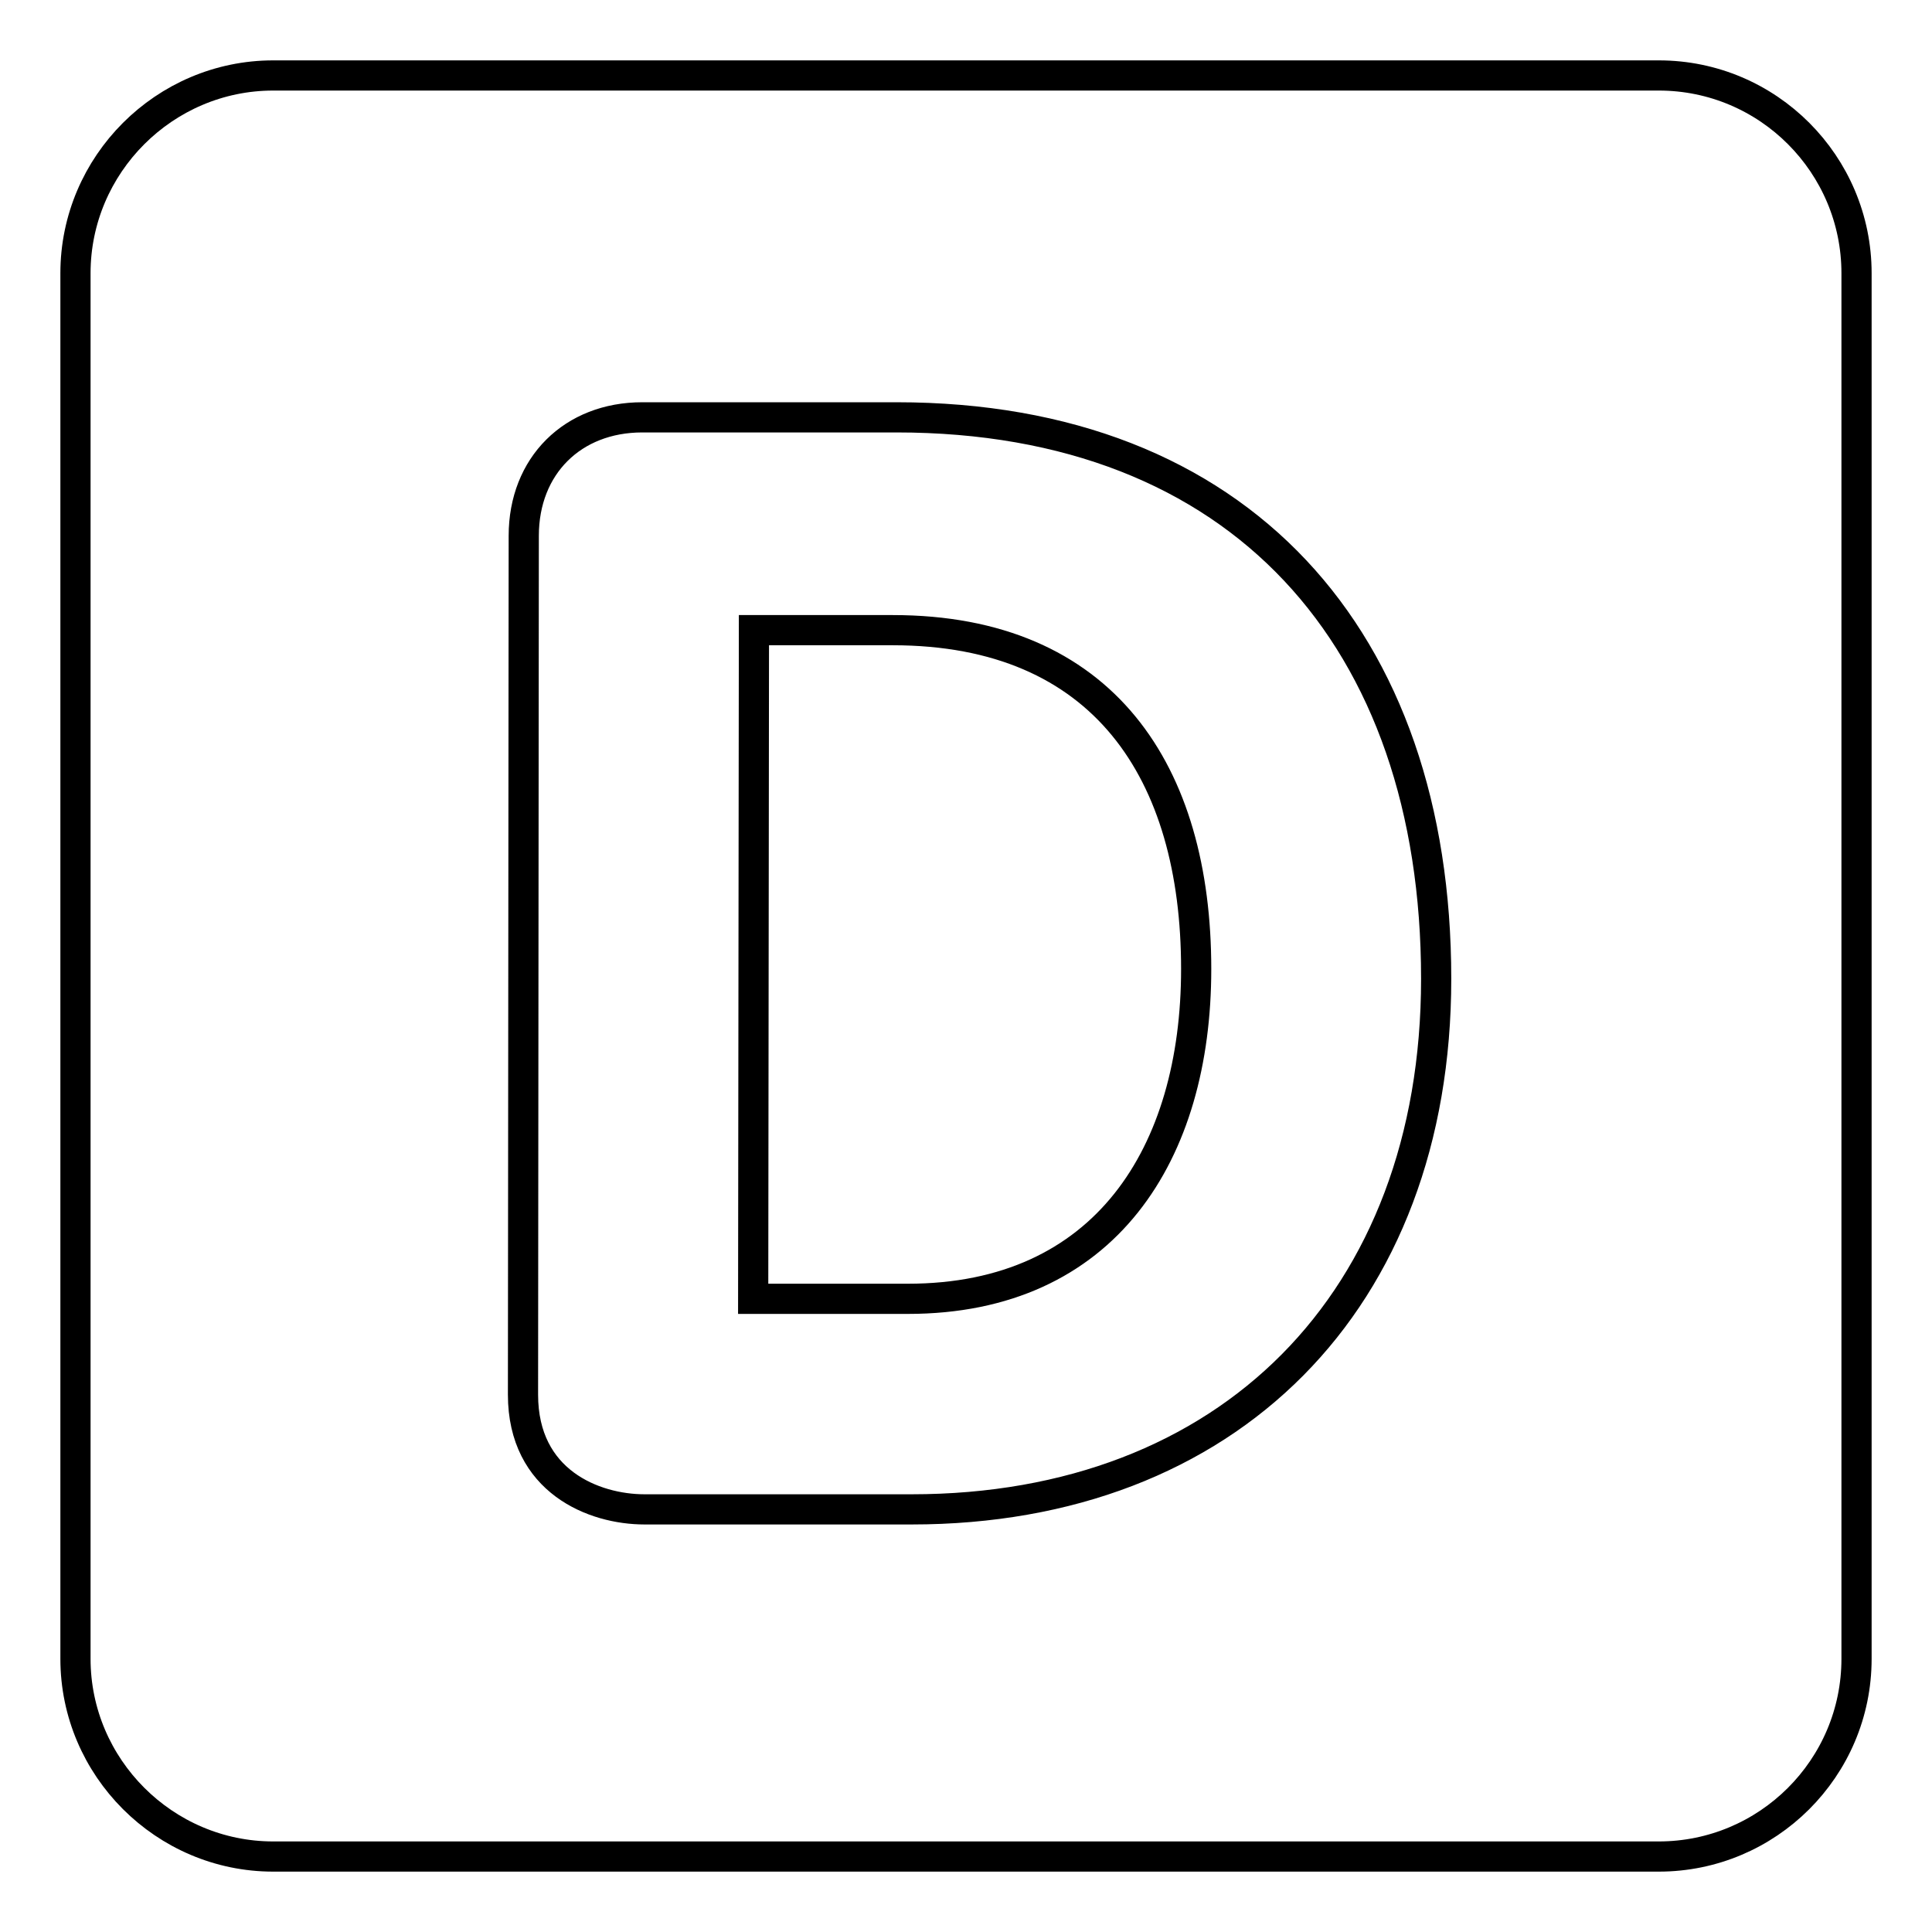
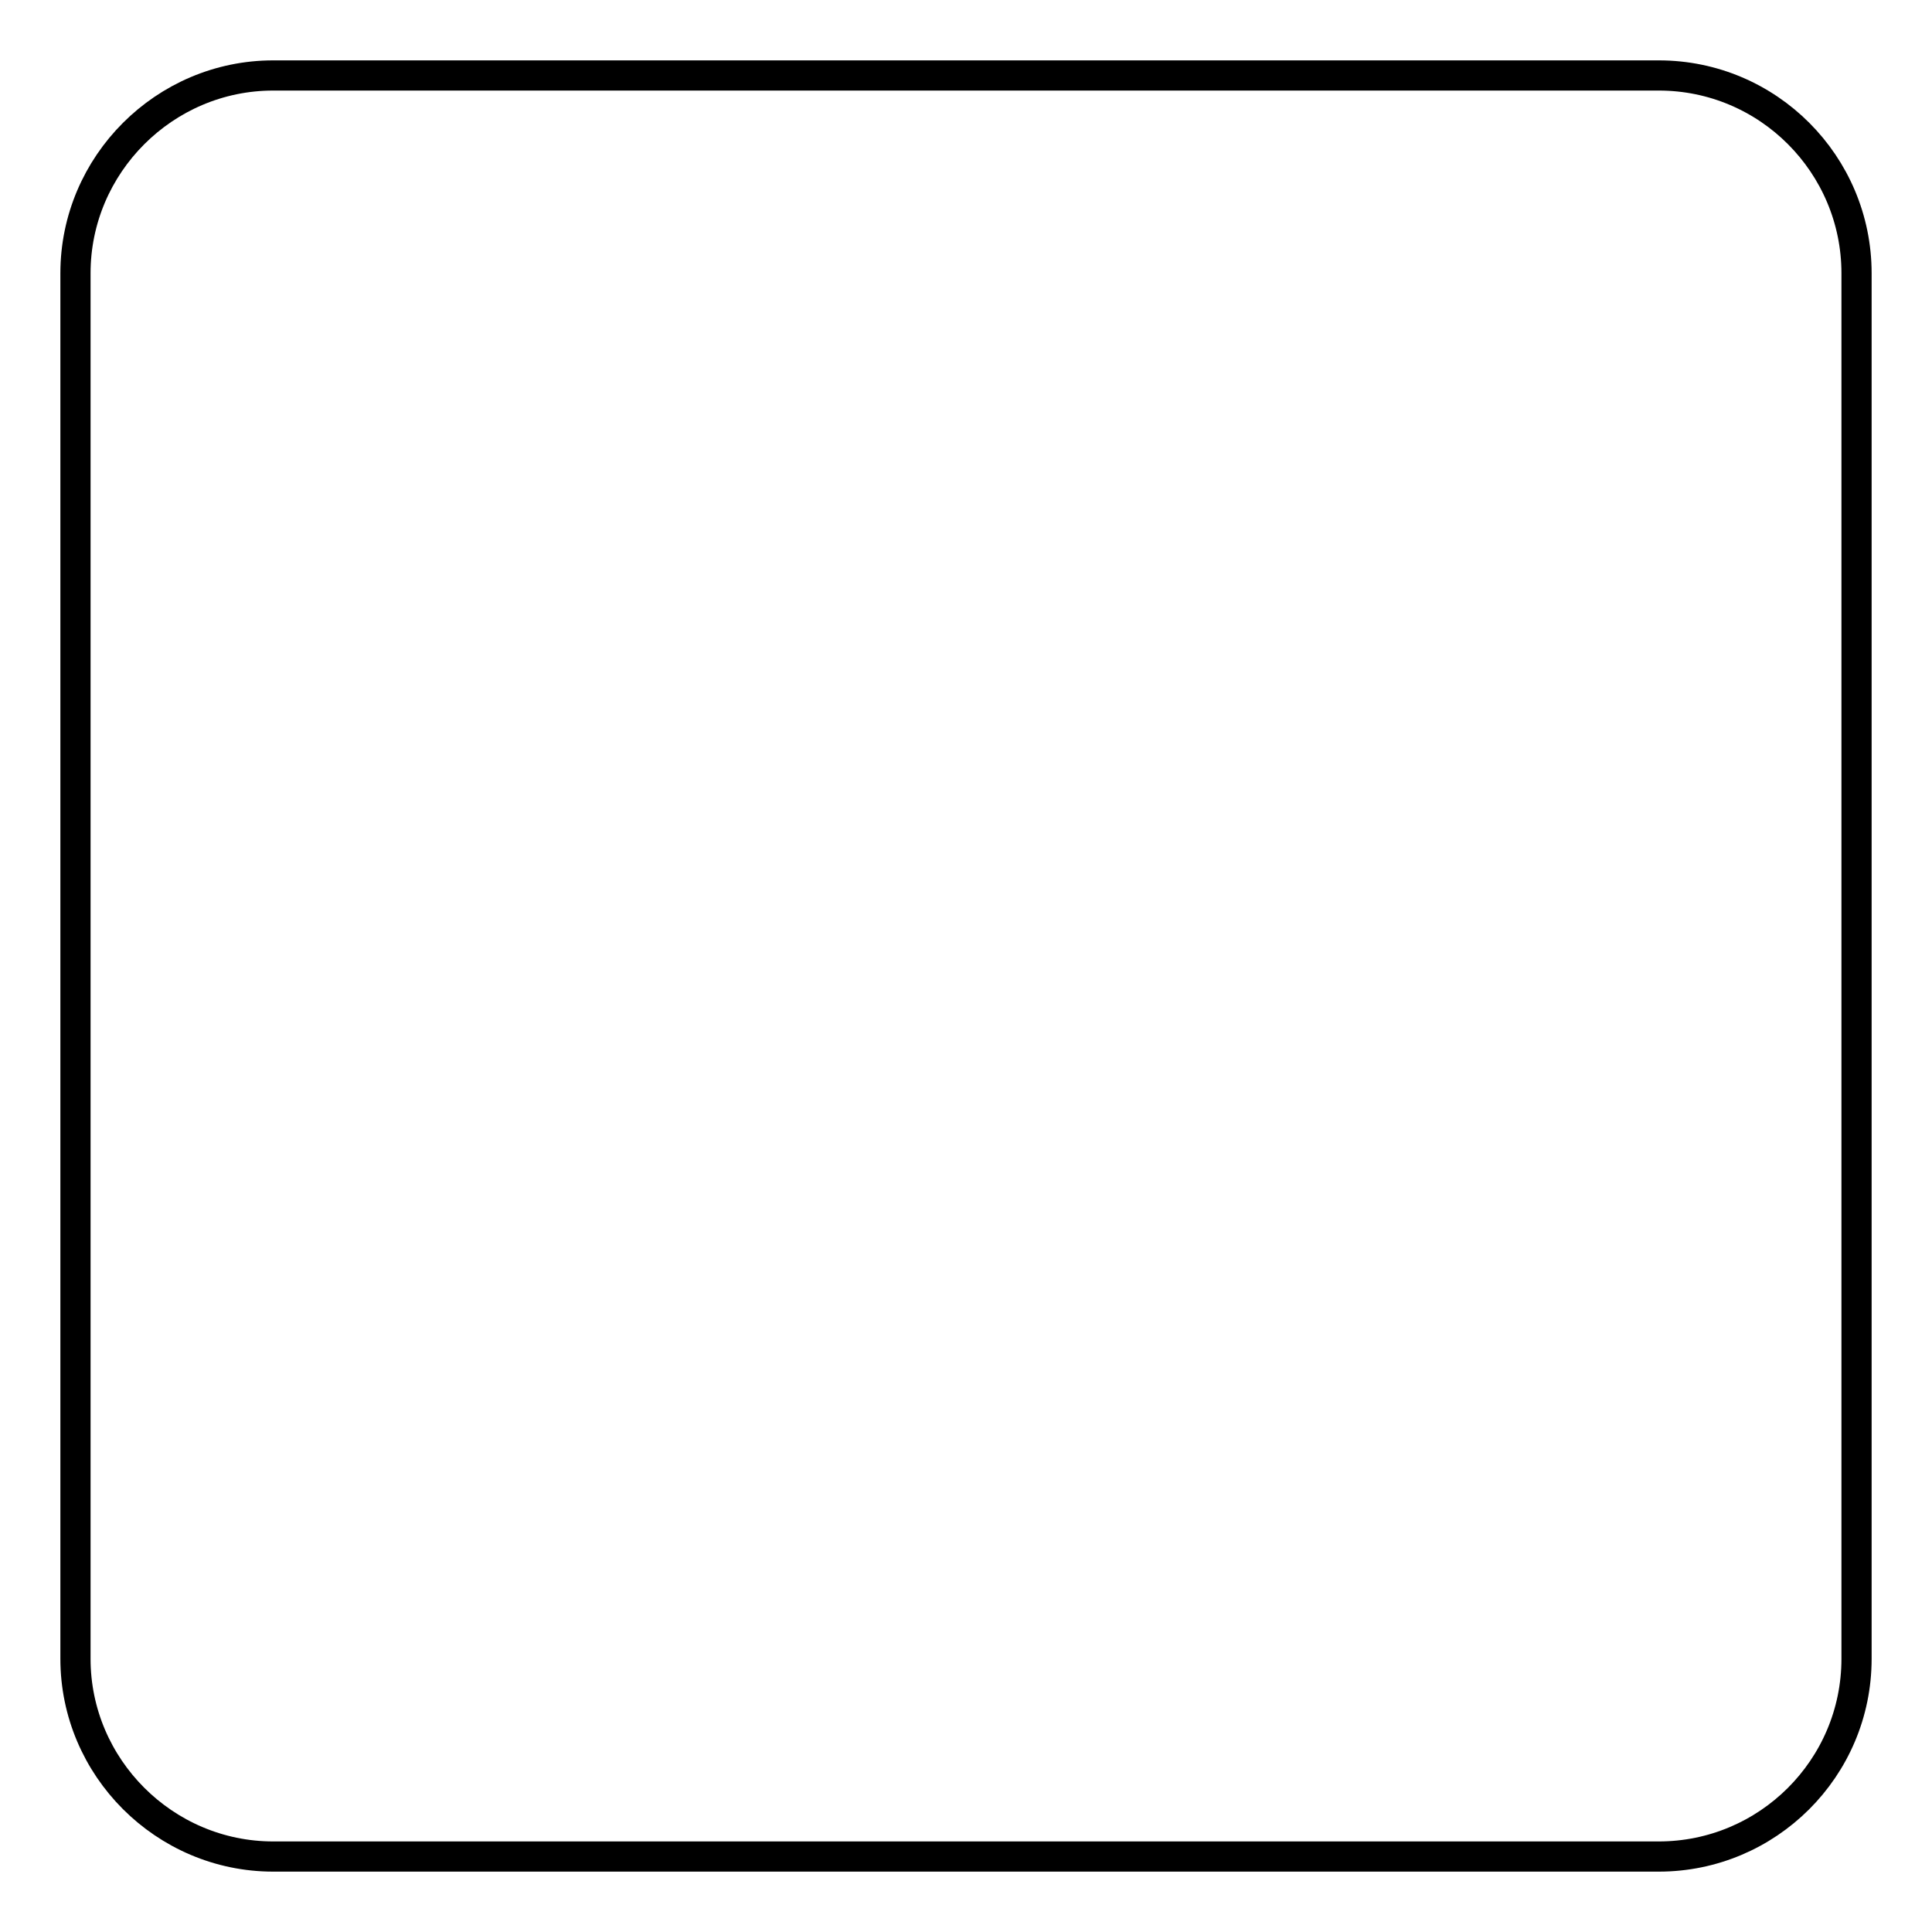
<svg xmlns="http://www.w3.org/2000/svg" version="1.1" x="0px" y="0px" viewBox="0 0 256 256" enable-background="new 0 0 256 256" xml:space="preserve">
  <g>
    <g>
      <path stroke-width="4" fill-opacity="0" stroke="#000000" d="M246,219.8c0,14.5-11.8,26.2-26.2,26.2H36.2C21.8,246,10,234.2,10,219.8V36.2C10,21.8,21.8,10,36.2,10h183.6c14.5,0,26.2,11.8,26.2,26.2V219.8z" />
-       <path stroke-width="4" fill-opacity="0" stroke="#000000" d="M99.8,172.1h20.5c26.2,0,38.2-19.3,38.2-43.7c0-26-12.2-44.9-40.2-44.9H99.9L99.8,172.1L99.8,172.1z M69.4,71c0-9.3,6.5-15.7,15.7-15.7h33.7c45.5,0,71.5,29.3,71.5,74.4c0,42.7-27.6,70.3-69.5,70.3H85.4c-6.7,0-16.1-3.7-16.1-15.2L69.4,71L69.4,71z" />
    </g>
  </g>
</svg>